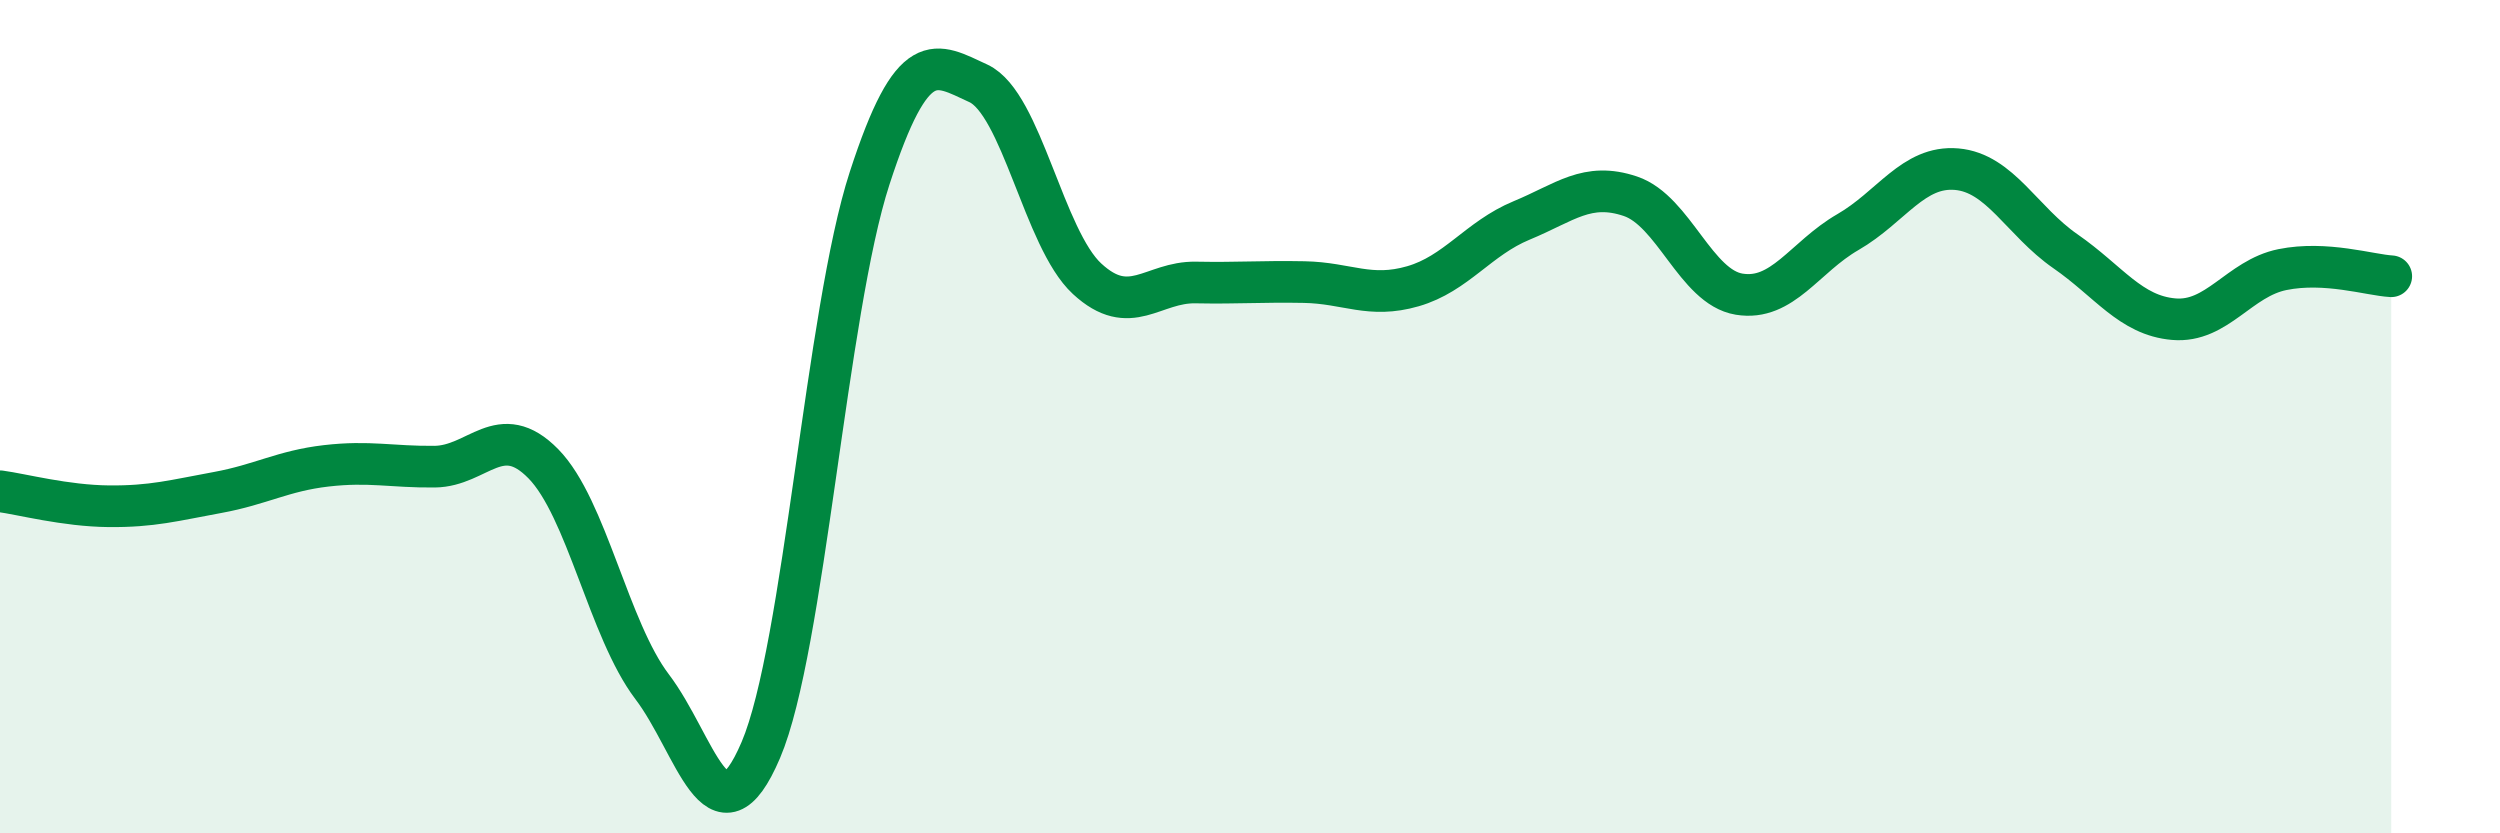
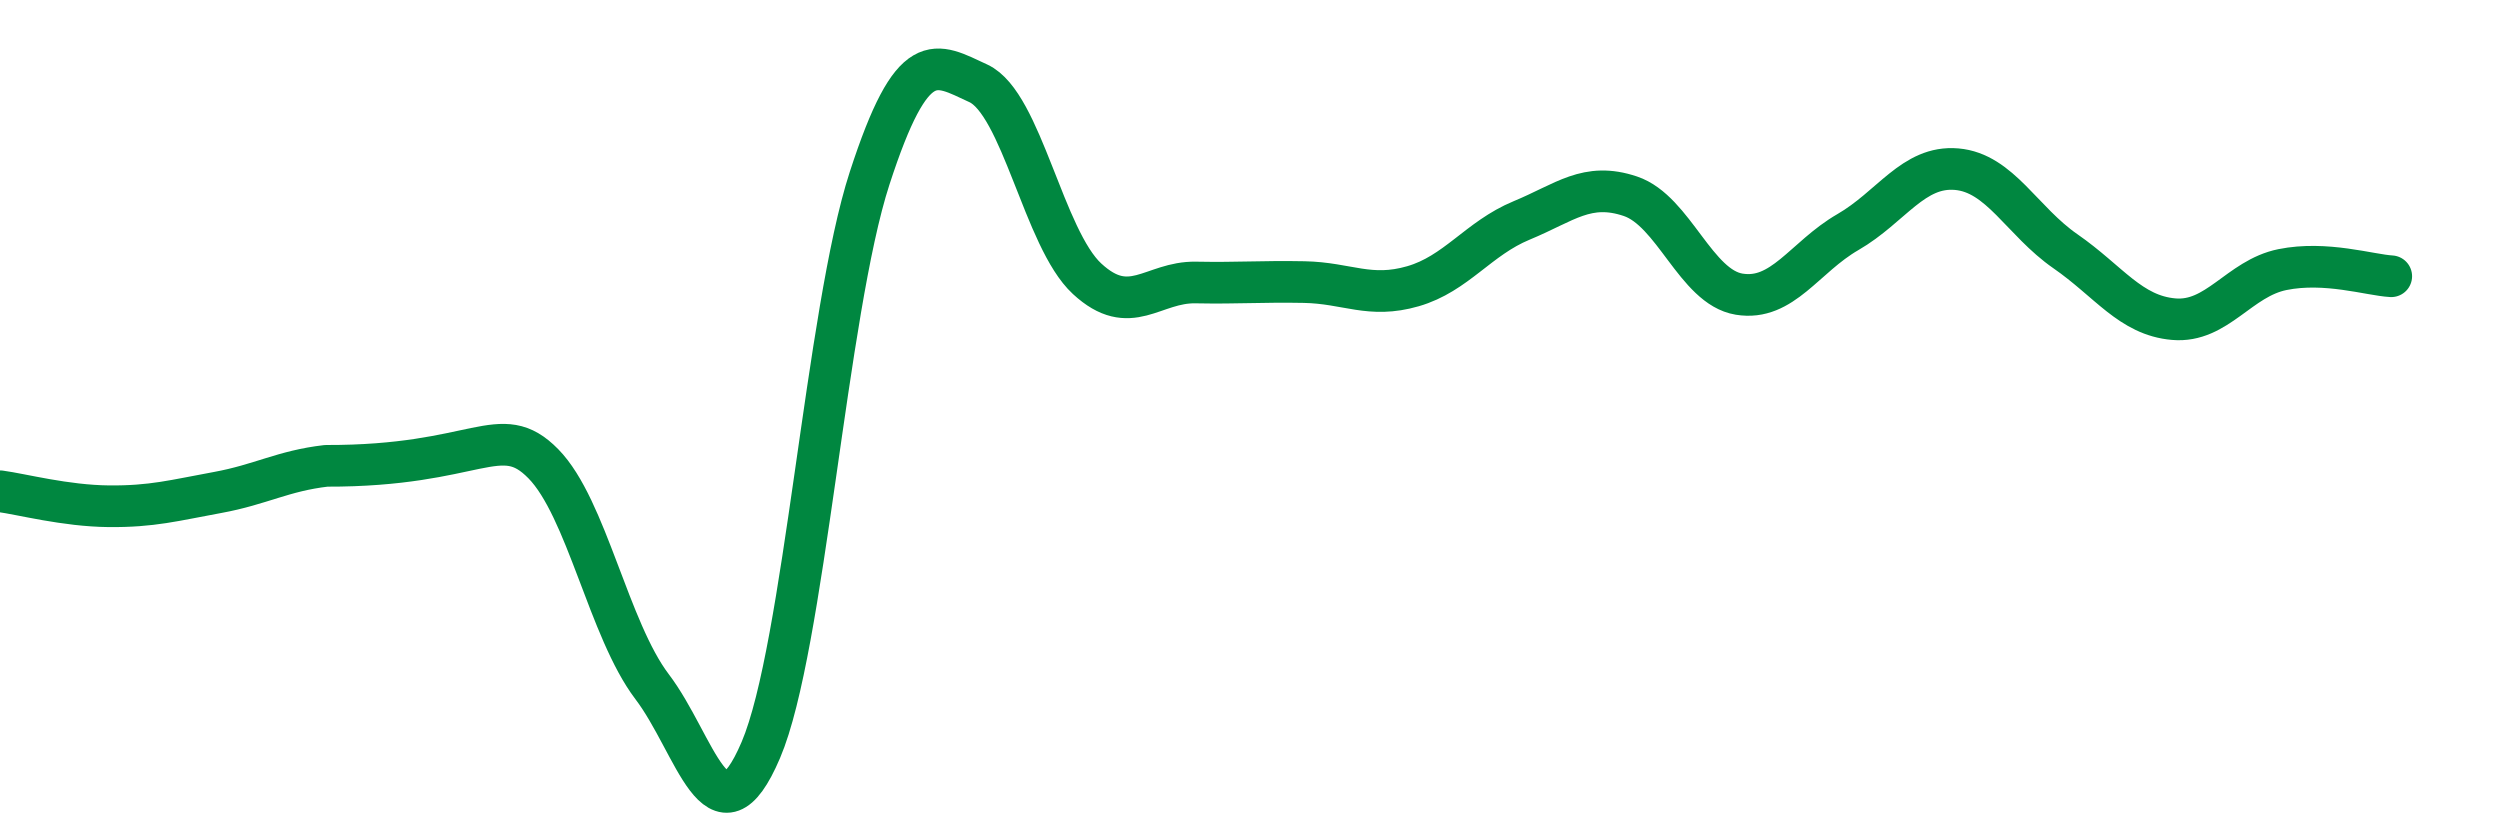
<svg xmlns="http://www.w3.org/2000/svg" width="60" height="20" viewBox="0 0 60 20">
-   <path d="M 0,11.79 C 0.52,11.86 1.57,12.14 2.61,12.15 C 3.65,12.16 4.18,12.01 5.22,11.82 C 6.26,11.63 6.79,11.3 7.83,11.18 C 8.87,11.06 9.39,11.21 10.43,11.2 C 11.47,11.19 12,10.07 13.04,11.13 C 14.08,12.19 14.61,15.11 15.65,16.48 C 16.69,17.85 17.22,20.44 18.26,18 C 19.3,15.56 19.83,7.48 20.87,4.28 C 21.91,1.08 22.44,1.52 23.48,2 C 24.52,2.48 25.05,5.73 26.09,6.69 C 27.13,7.65 27.66,6.76 28.7,6.78 C 29.74,6.8 30.26,6.75 31.3,6.77 C 32.34,6.79 32.87,7.17 33.91,6.87 C 34.95,6.57 35.48,5.72 36.52,5.29 C 37.56,4.86 38.09,4.36 39.13,4.71 C 40.17,5.06 40.7,6.89 41.74,7.06 C 42.78,7.23 43.31,6.17 44.35,5.57 C 45.39,4.97 45.92,3.97 46.96,4.06 C 48,4.15 48.53,5.31 49.57,6.03 C 50.61,6.75 51.13,7.57 52.17,7.66 C 53.21,7.75 53.74,6.68 54.78,6.47 C 55.82,6.26 56.87,6.6 57.39,6.63L57.39 20L0 20Z" fill="#008740" opacity="0.1" stroke-linecap="round" stroke-linejoin="round" />
-   <path d="M 0,11.79 C 0.52,11.86 1.57,12.14 2.61,12.15 C 3.65,12.16 4.18,12.01 5.22,11.82 C 6.26,11.63 6.79,11.3 7.83,11.18 C 8.87,11.06 9.39,11.21 10.43,11.2 C 11.47,11.19 12,10.07 13.04,11.13 C 14.08,12.19 14.61,15.11 15.65,16.48 C 16.69,17.85 17.22,20.44 18.26,18 C 19.3,15.56 19.83,7.48 20.87,4.28 C 21.91,1.08 22.44,1.52 23.48,2 C 24.52,2.48 25.05,5.73 26.09,6.69 C 27.13,7.65 27.66,6.76 28.7,6.78 C 29.74,6.8 30.26,6.75 31.3,6.77 C 32.34,6.79 32.87,7.17 33.91,6.87 C 34.95,6.57 35.48,5.72 36.52,5.29 C 37.56,4.86 38.09,4.36 39.13,4.71 C 40.17,5.06 40.7,6.89 41.74,7.06 C 42.78,7.23 43.31,6.17 44.35,5.57 C 45.39,4.97 45.92,3.97 46.96,4.06 C 48,4.15 48.53,5.31 49.57,6.03 C 50.61,6.75 51.13,7.57 52.17,7.66 C 53.21,7.75 53.74,6.68 54.78,6.47 C 55.82,6.26 56.87,6.6 57.39,6.63" stroke="#008740" stroke-width="1" fill="none" stroke-linecap="round" stroke-linejoin="round" />
+   <path d="M 0,11.79 C 0.52,11.86 1.57,12.14 2.61,12.15 C 3.65,12.16 4.18,12.01 5.22,11.82 C 6.26,11.63 6.79,11.3 7.83,11.18 C 11.47,11.19 12,10.07 13.04,11.13 C 14.08,12.19 14.61,15.11 15.65,16.48 C 16.69,17.85 17.22,20.44 18.26,18 C 19.3,15.56 19.83,7.48 20.87,4.28 C 21.91,1.08 22.44,1.52 23.48,2 C 24.52,2.48 25.05,5.73 26.09,6.69 C 27.13,7.65 27.66,6.76 28.7,6.78 C 29.74,6.8 30.26,6.75 31.3,6.77 C 32.34,6.79 32.87,7.17 33.91,6.87 C 34.95,6.57 35.48,5.72 36.52,5.29 C 37.56,4.86 38.09,4.36 39.13,4.71 C 40.17,5.06 40.7,6.89 41.74,7.06 C 42.78,7.23 43.31,6.17 44.35,5.57 C 45.39,4.97 45.92,3.97 46.96,4.06 C 48,4.15 48.53,5.31 49.57,6.03 C 50.61,6.75 51.13,7.57 52.17,7.66 C 53.21,7.75 53.74,6.68 54.78,6.47 C 55.82,6.26 56.87,6.6 57.39,6.63" stroke="#008740" stroke-width="1" fill="none" stroke-linecap="round" stroke-linejoin="round" />
</svg>